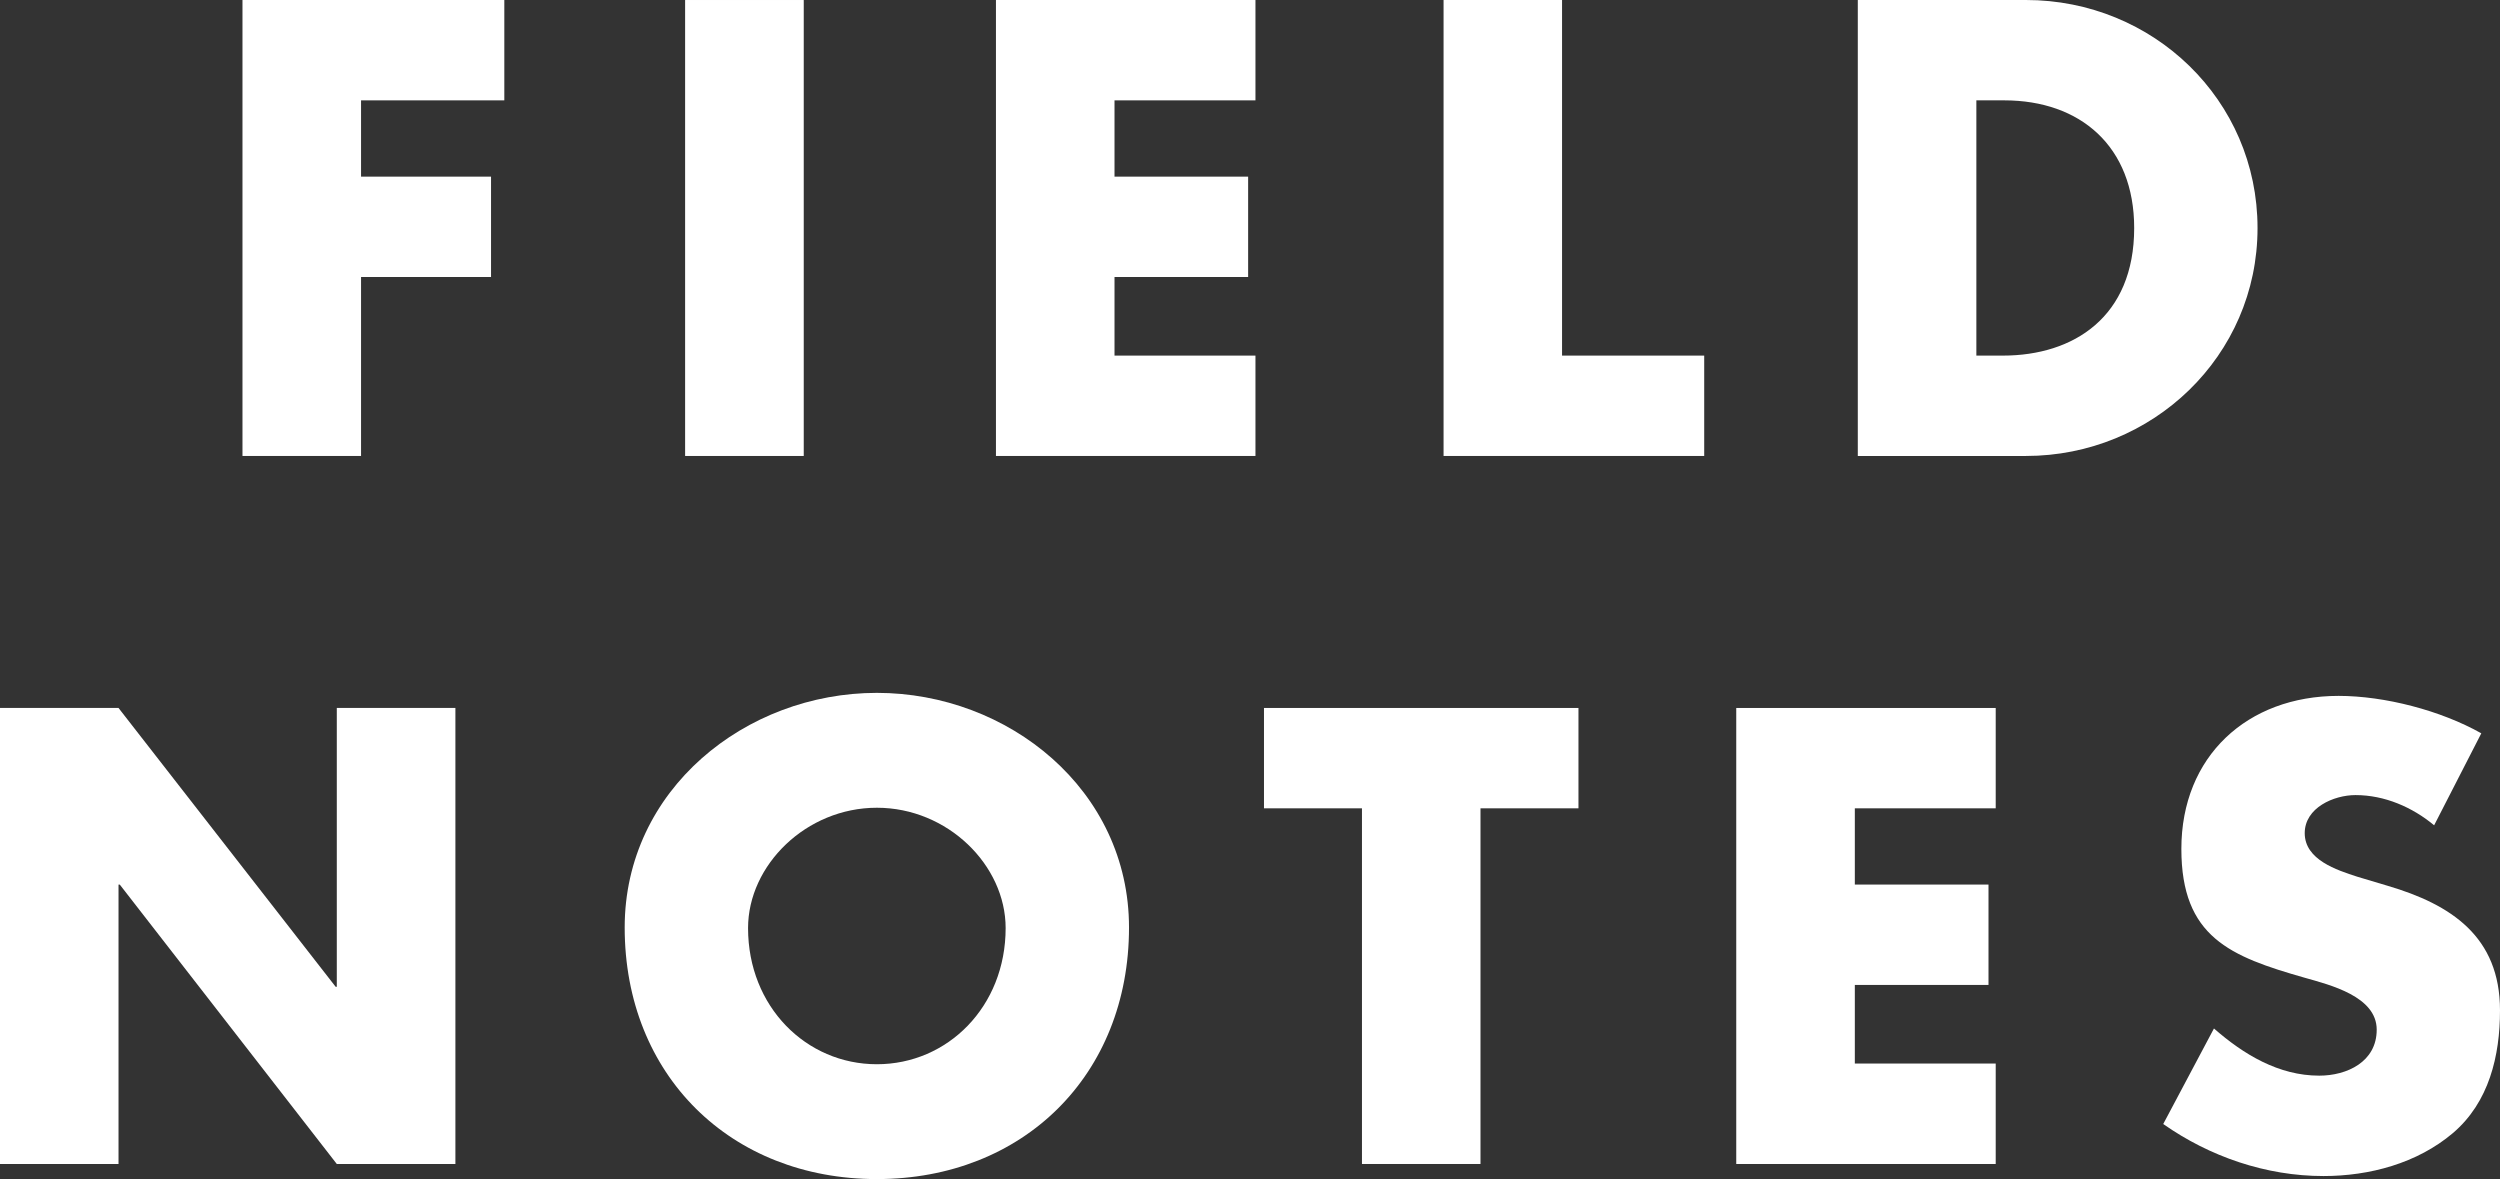
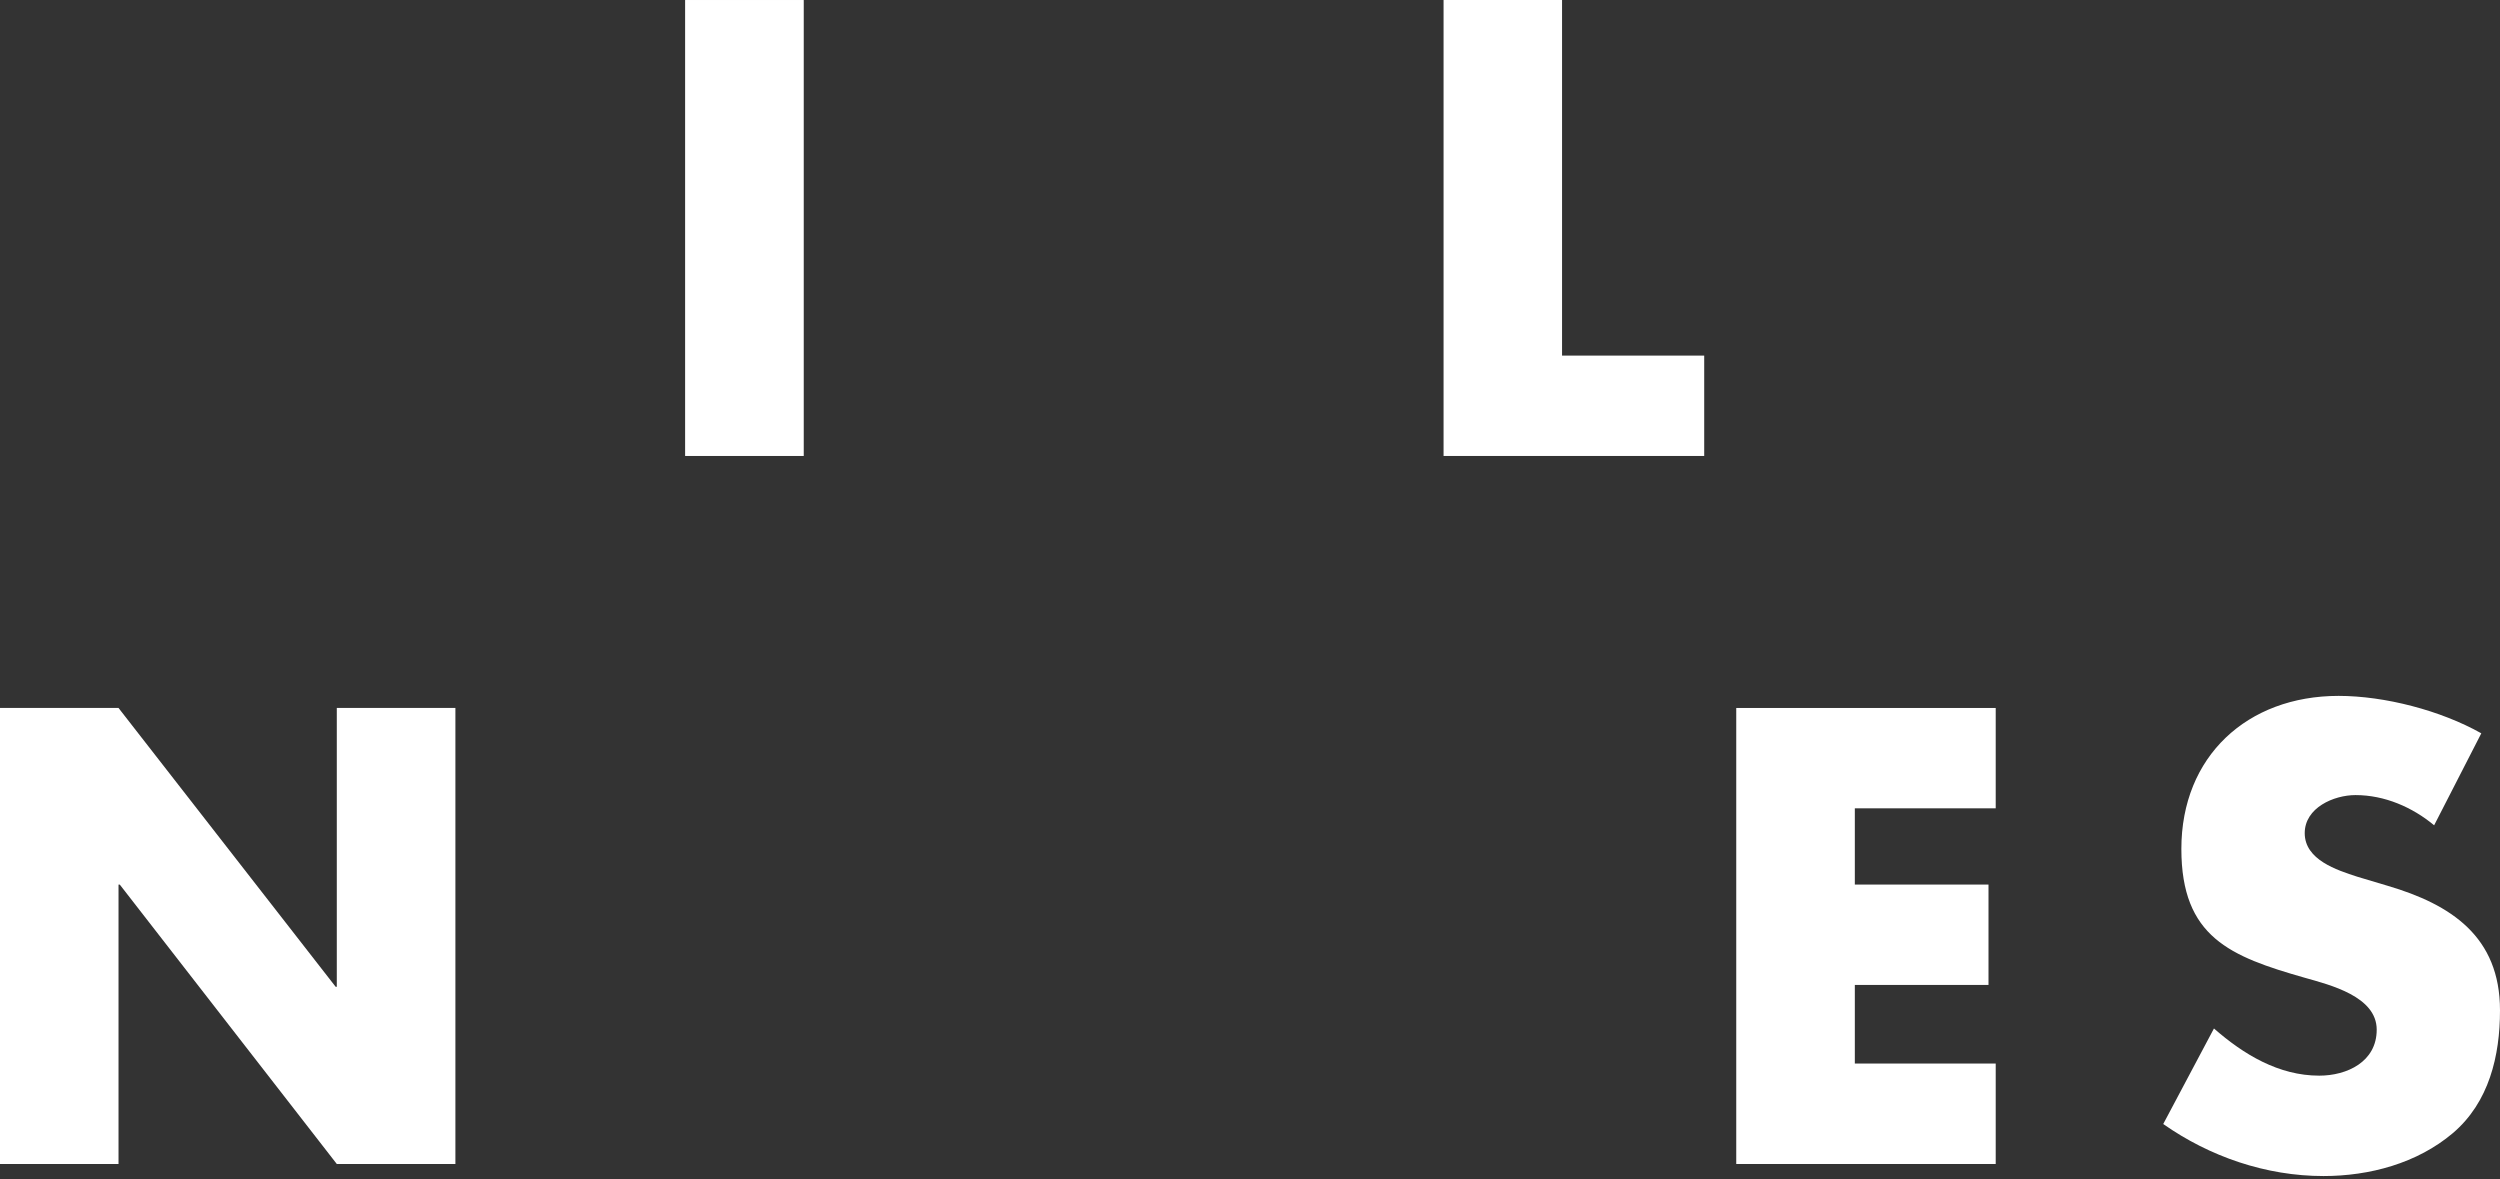
<svg xmlns="http://www.w3.org/2000/svg" version="1.1" id="Layer_1" x="0px" y="0px" width="300px" height="141.489px" viewBox="0 0 300 141.489" enable-background="new 0 0 300 141.489" xml:space="preserve">
  <rect x="0" y="0" width="300" height="141.489" fill="#333333" stroke="none" />
  <g>
-     <polygon fill="#FFFFFF" points="43.326,12.043 43.326,21.197 58.924,21.197 58.924,33.24 43.326,33.24 43.326,54.716    29.098,54.716 29.098,0 60.518,0 60.518,12.043  " />
    <rect x="82.214" y="0.001" fill="#FFFFFF" width="14.235" height="54.716" />
-     <polygon fill="#FFFFFF" points="133.741,12.043 133.741,21.197 149.776,21.197 149.776,33.24 133.741,33.24 133.741,42.672    150.655,42.672 150.655,54.716 119.514,54.716 119.514,0 150.655,0 150.655,12.043  " />
    <polygon fill="#FFFFFF" points="187.446,42.672 204.505,42.672 204.505,54.716 173.228,54.716 173.228,0 187.446,0  " />
-     <path fill="#FFFFFF" d="M237.164,42.672h3.185c8.495,0,15.753-4.644,15.753-15.308c0-9.8-6.461-15.322-15.598-15.322h-3.341V42.672   z M222.936,0h20.176c15.242,0,27.792,11.974,27.792,27.364c0,15.382-12.628,27.352-27.792,27.352h-20.176V0z" />
    <polygon fill="#FFFFFF" points="0,84.956 14.223,84.956 40.278,118.414 40.416,118.414 40.416,84.956 54.648,84.956    54.648,139.679 40.416,139.679 14.372,106.149 14.223,106.149 14.223,139.679 0,139.679  " />
-     <path fill="#FFFFFF" d="M89.767,111.369c0,9.434,6.972,16.339,15.458,16.339c8.489,0,15.452-6.904,15.452-16.339   c0-7.546-6.962-14.44-15.452-14.44C96.739,96.929,89.767,103.823,89.767,111.369 M135.482,111.299   c0,17.712-12.694,30.19-30.258,30.19c-17.562,0-30.262-12.478-30.262-30.19c0-16.545,14.516-28.155,30.262-28.155   C120.973,83.144,135.482,94.754,135.482,111.299" />
-     <polygon fill="#FFFFFF" points="177.659,139.678 163.436,139.678 163.436,96.999 151.678,96.999 151.678,84.956 189.416,84.956    189.416,96.999 177.659,96.999  " />
    <polygon fill="#FFFFFF" points="222.579,96.999 222.579,106.148 238.62,106.148 238.62,118.192 222.579,118.192 222.579,127.625    239.485,127.625 239.485,139.679 208.35,139.679 208.35,84.957 239.485,84.957 239.485,96.999  " />
    <path fill="#FFFFFF" d="M292.096,99.035c-2.612-2.174-5.949-3.625-9.434-3.625c-2.608,0-6.095,1.519-6.095,4.568   c0,3.197,3.845,4.428,6.317,5.23l3.629,1.085c7.616,2.246,13.487,6.095,13.487,14.948c0,5.448-1.305,11.025-5.655,14.732   c-4.287,3.629-10.01,5.152-15.524,5.152c-6.904,0-13.649-2.324-19.233-6.243l6.087-11.465c3.561,3.117,7.768,5.661,12.632,5.661   c3.339,0,6.898-1.663,6.898-5.516c0-3.993-5.595-5.37-8.639-6.233c-8.931-2.55-14.802-4.864-14.802-15.462   c0-11.113,7.91-18.361,18.865-18.361c5.518,0,12.262,1.745,17.128,4.492L292.096,99.035z" />
  </g>
</svg>